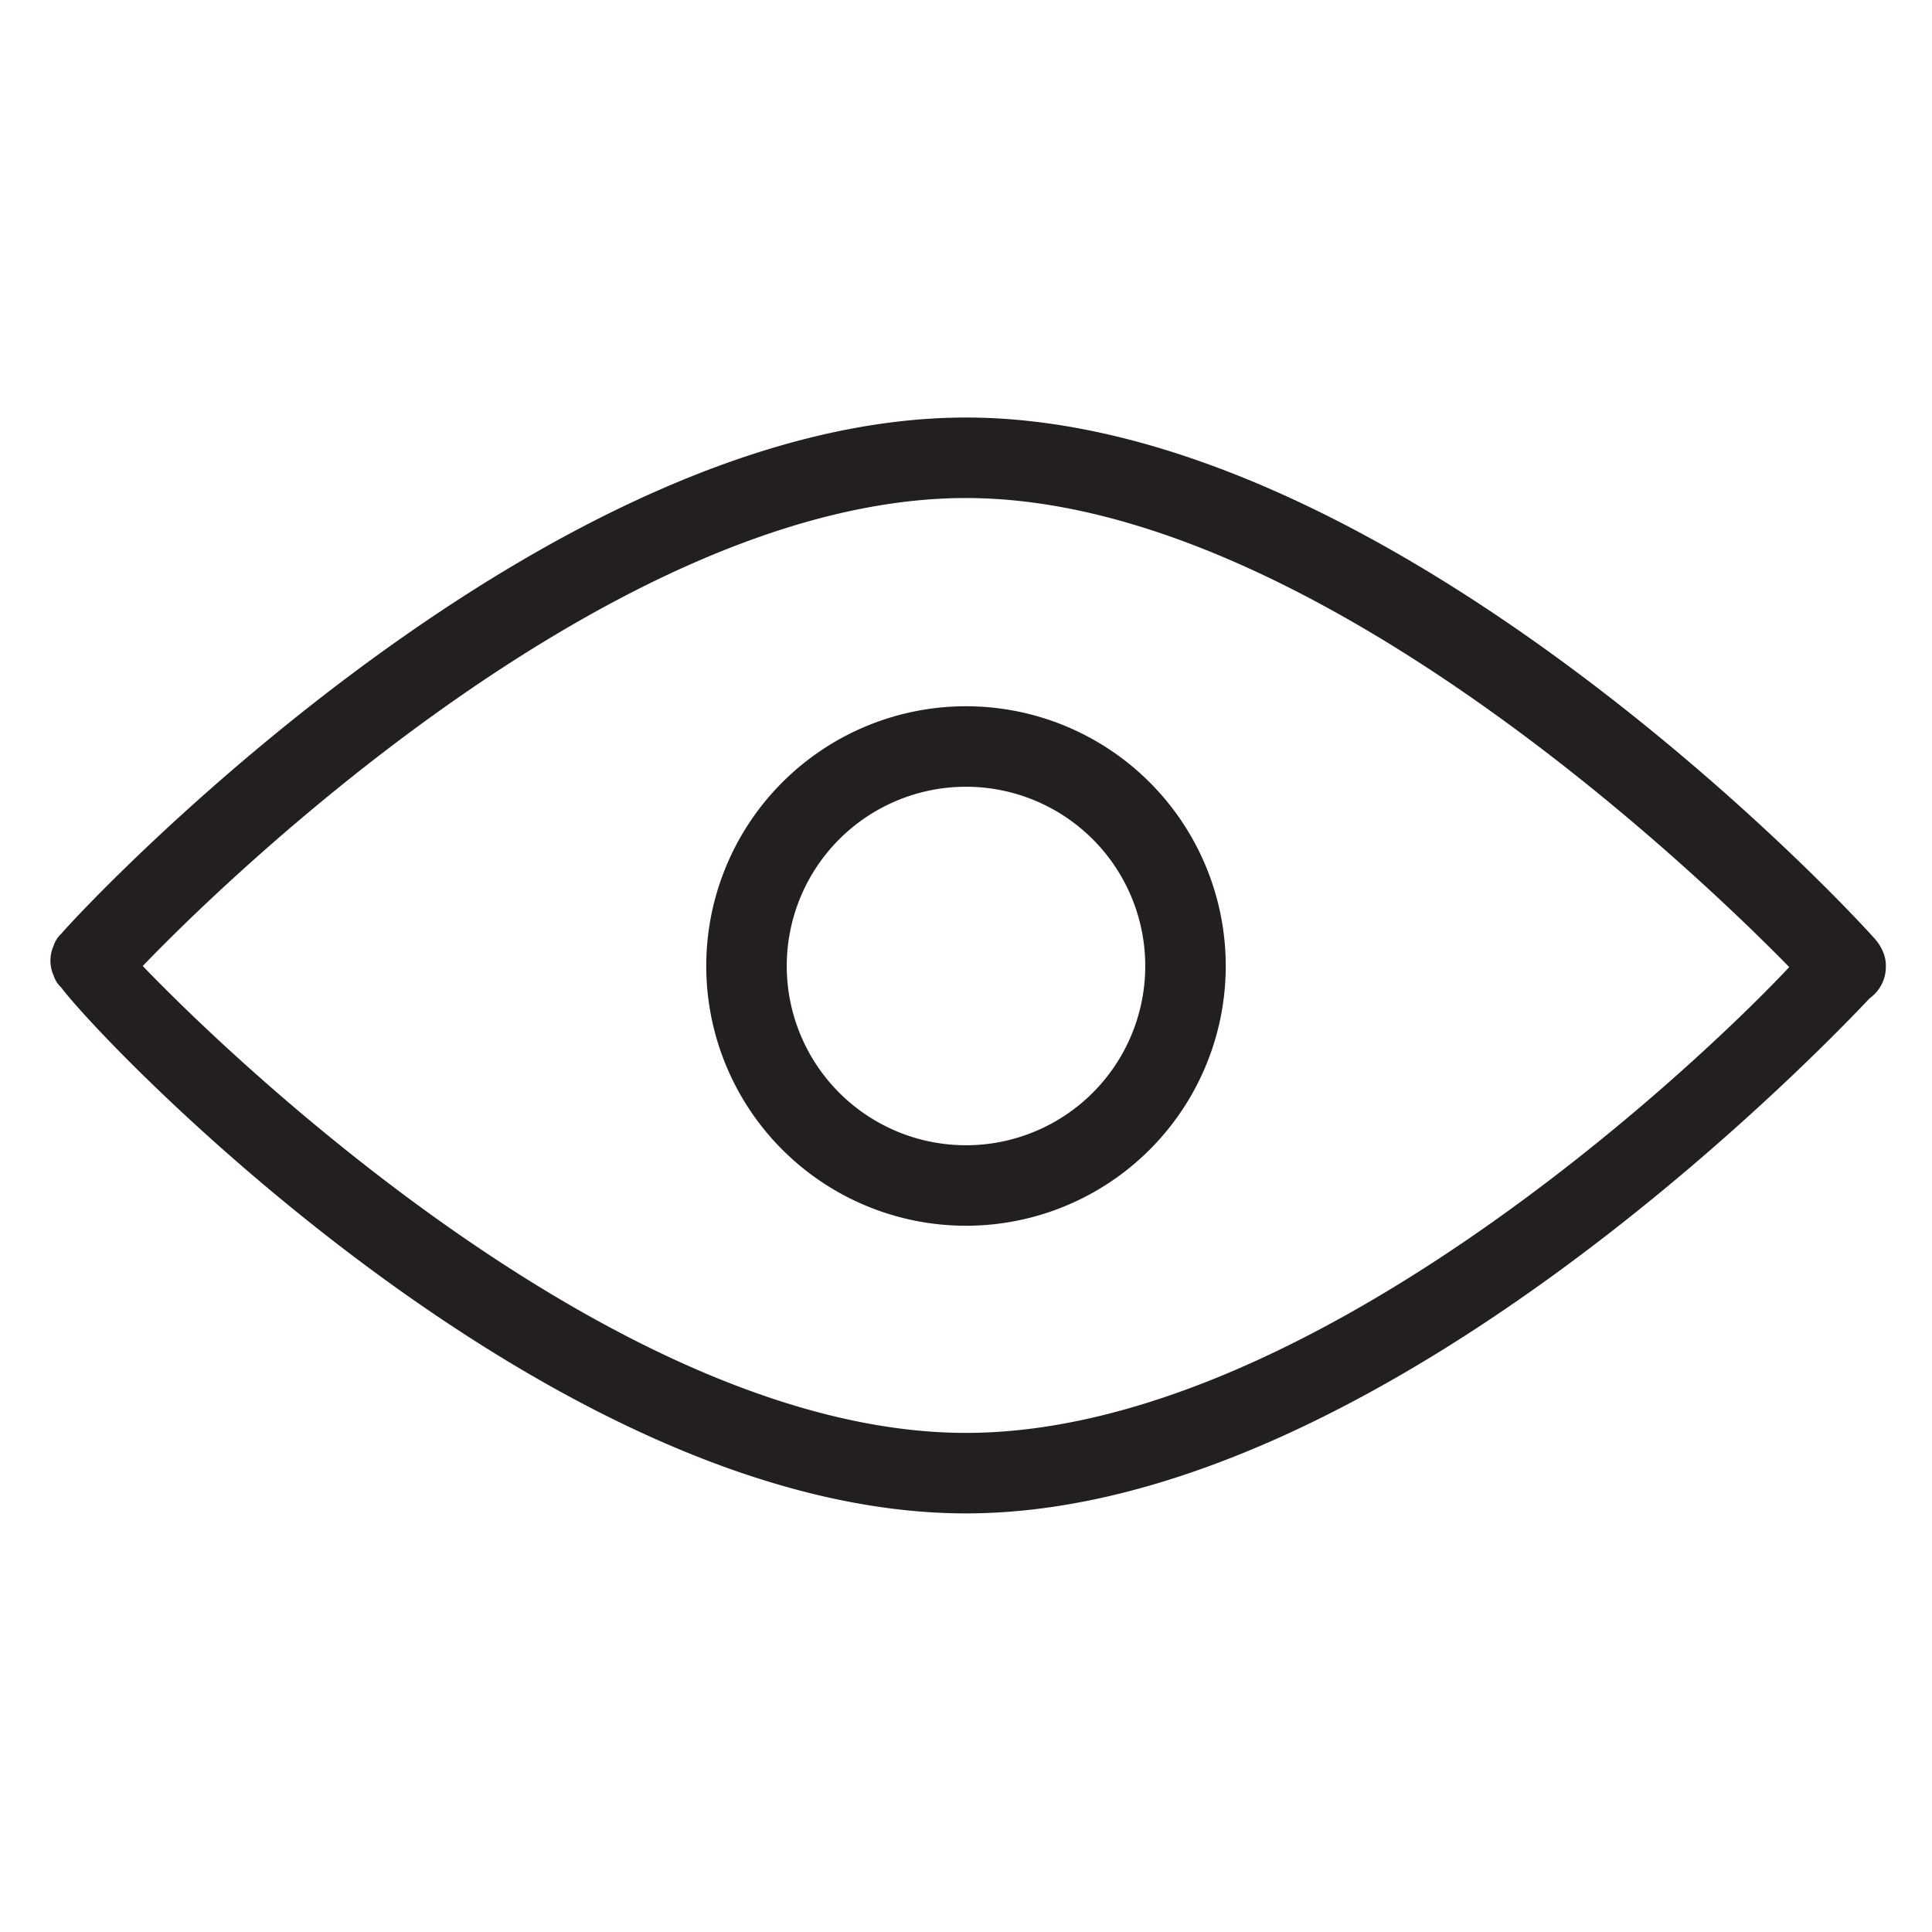
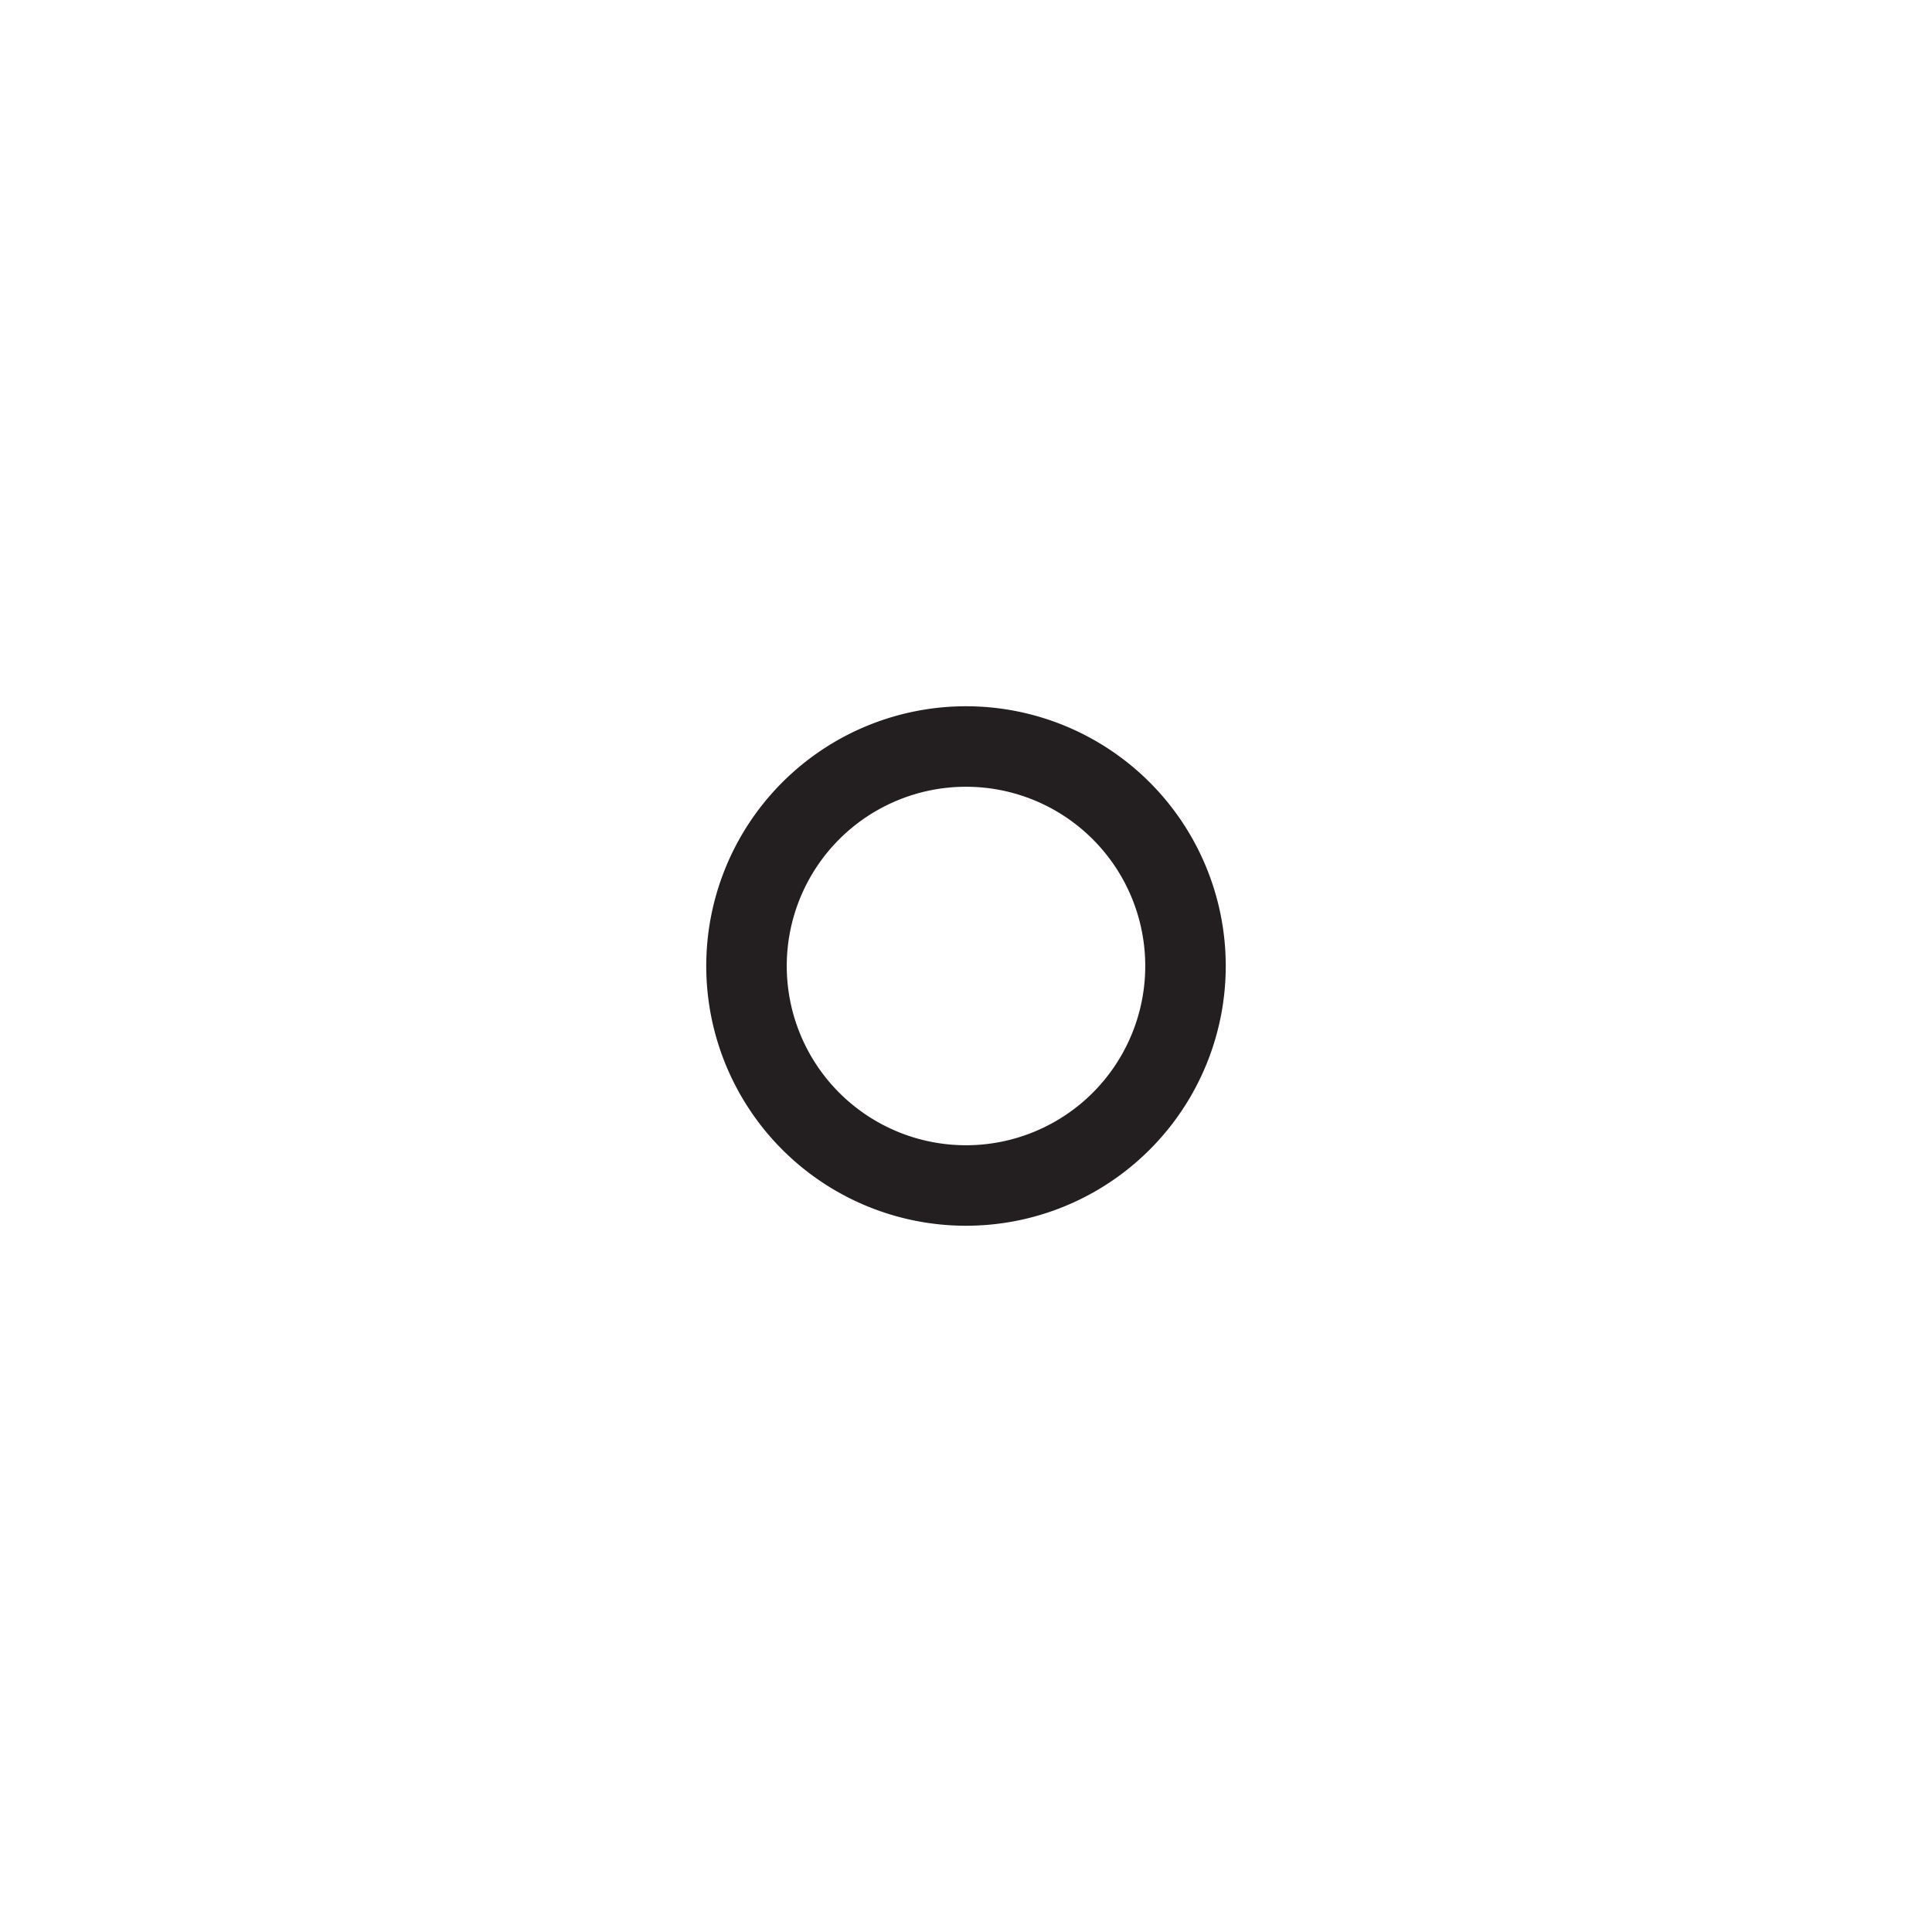
<svg xmlns="http://www.w3.org/2000/svg" viewBox="0 0 18 18">
  <title>icons-small-insights</title>
  <g id="Artwork">
    <path d="M9,11.42A2.42,2.42,0,1,1,11.42,9,2.42,2.42,0,0,1,9,11.42ZM9,7.33A1.67,1.67,0,1,0,10.67,9,1.67,1.67,0,0,0,9,7.33Z" fill="#231f20" />
-     <path d="M.56,8.71l0,0,0,0Z" fill="#231f20" />
-     <path d="M17.54,8.86a.41.41,0,0,0-.07-.11l0,0a0,0,0,0,0,0,0C17,8.22,12.84,3.89,9,3.89H9C5.16,3.89,1,8.21.57,8.7a0,0,0,0,0,0,0l0,0a.26.26,0,0,0-.07.11.34.34,0,0,0,0,.28.26.26,0,0,0,.07.11s0,0,0,0h0C1,9.77,5.16,14.1,9,14.1H9c3.8,0,7.92-4.27,8.42-4.8l0,0A.36.36,0,0,0,17.57,9,.32.32,0,0,0,17.54,8.86ZM9,13.35H9C5.86,13.35,2.29,10,1.33,9,2.29,8,5.86,4.64,9,4.64H9c3.14,0,6.73,3.41,7.67,4.37C15.74,10,12.15,13.35,9,13.35Z" fill="#231f20" />
    <path d="M17.47,8.75l0,0h0S17.47,8.74,17.47,8.75Z" fill="#231f20" />
  </g>
</svg>